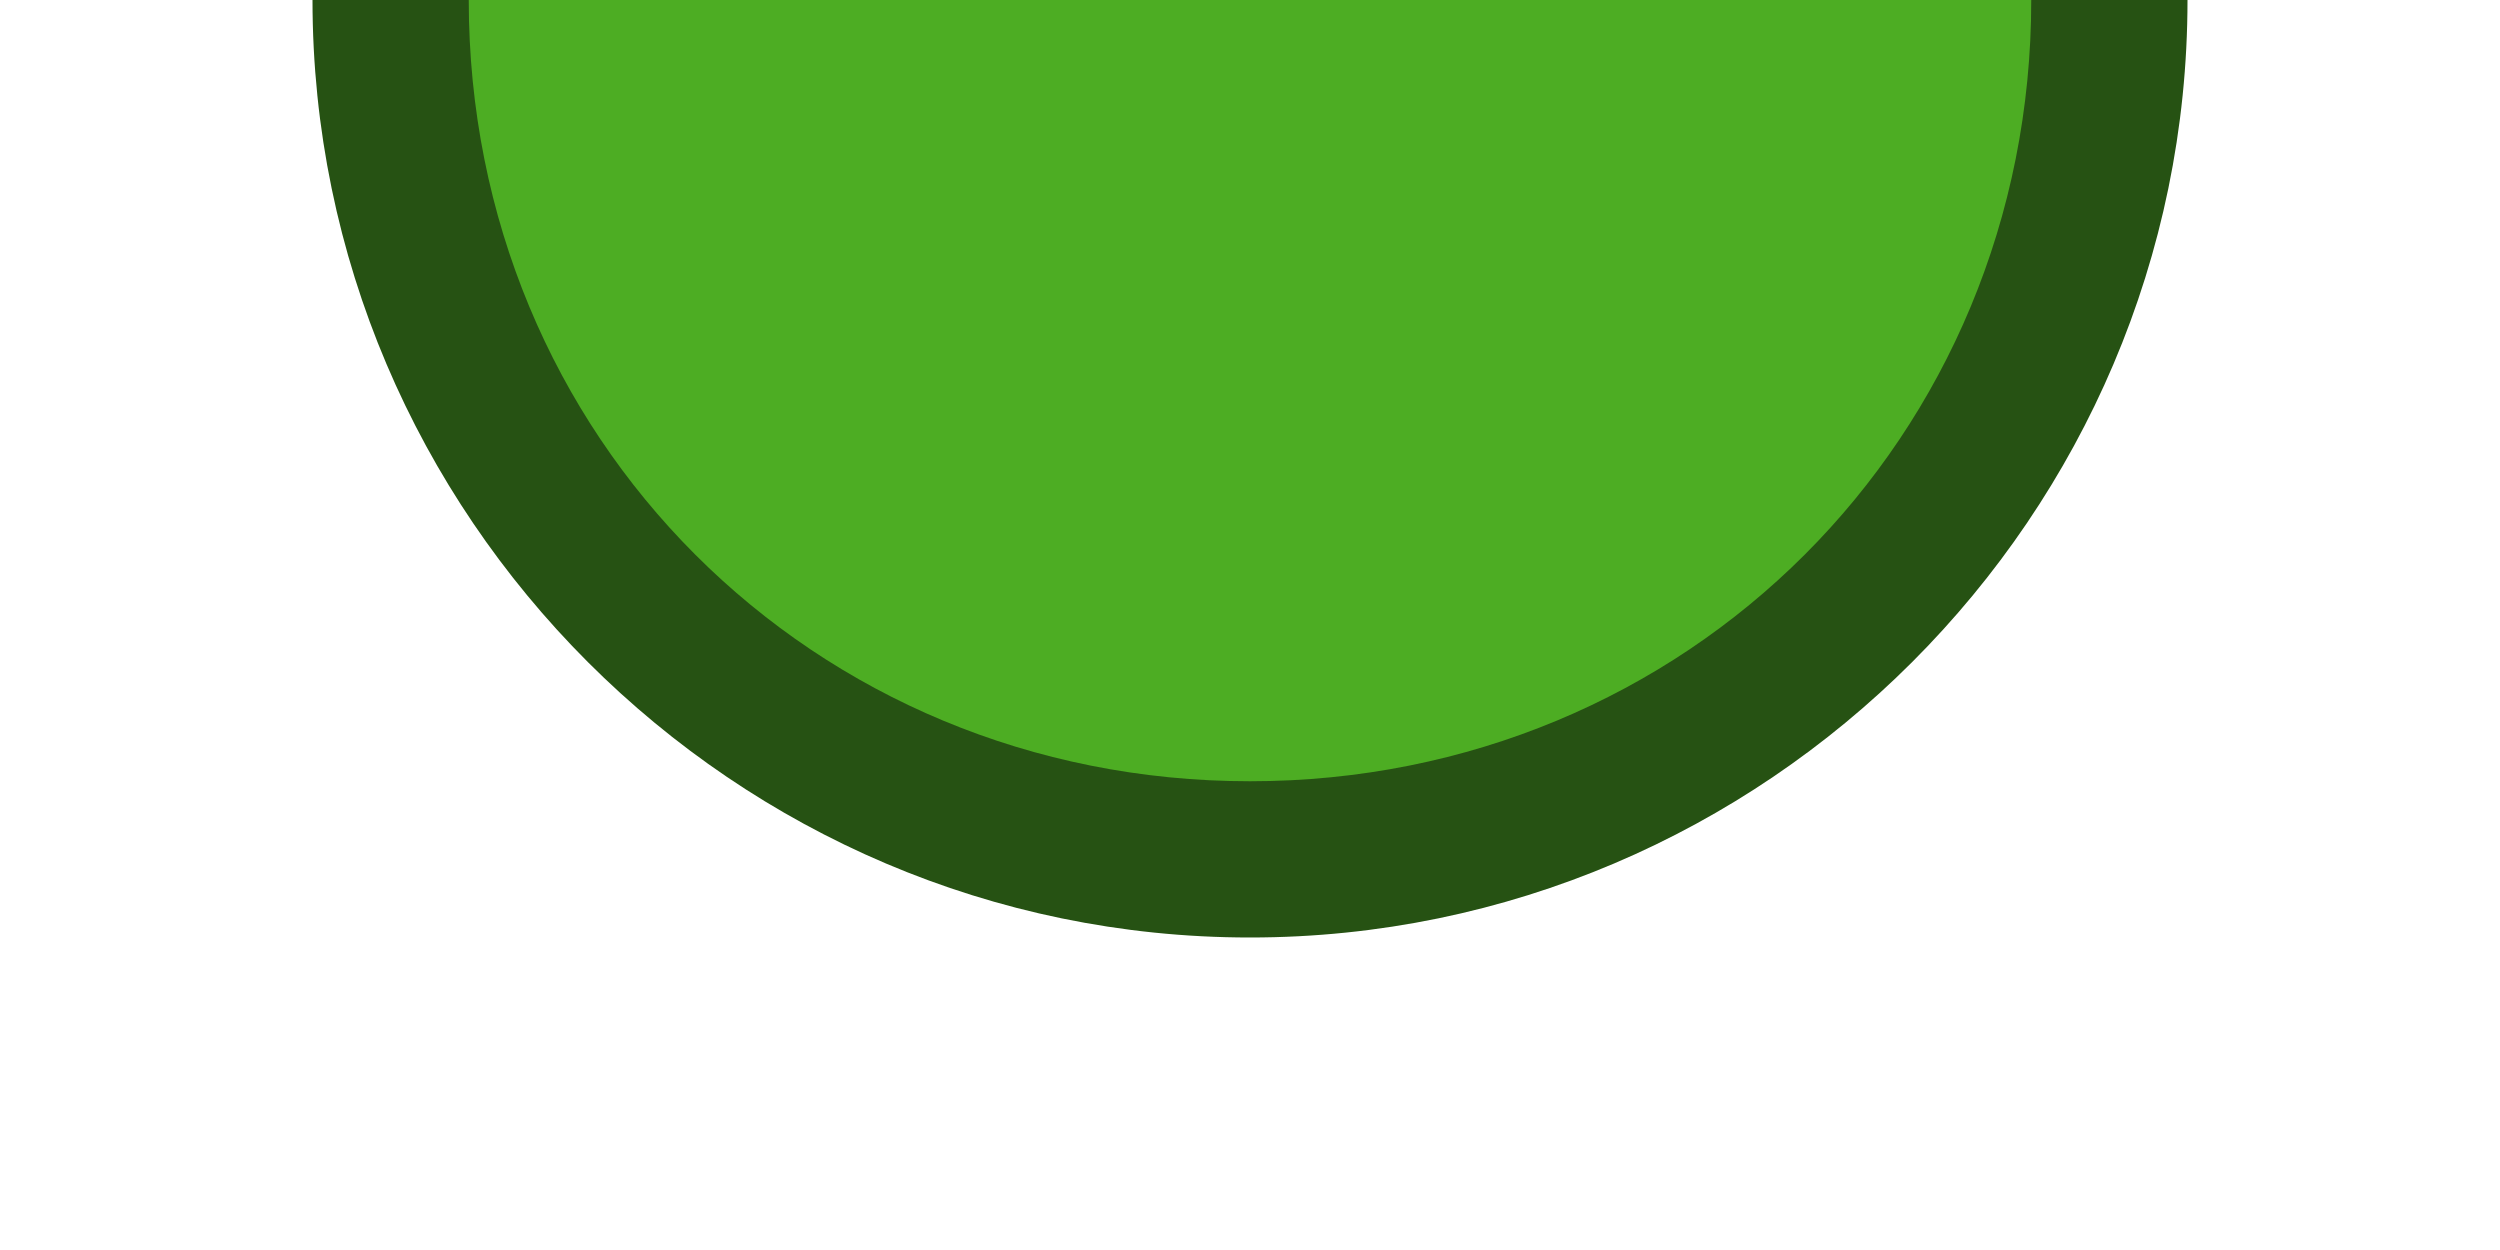
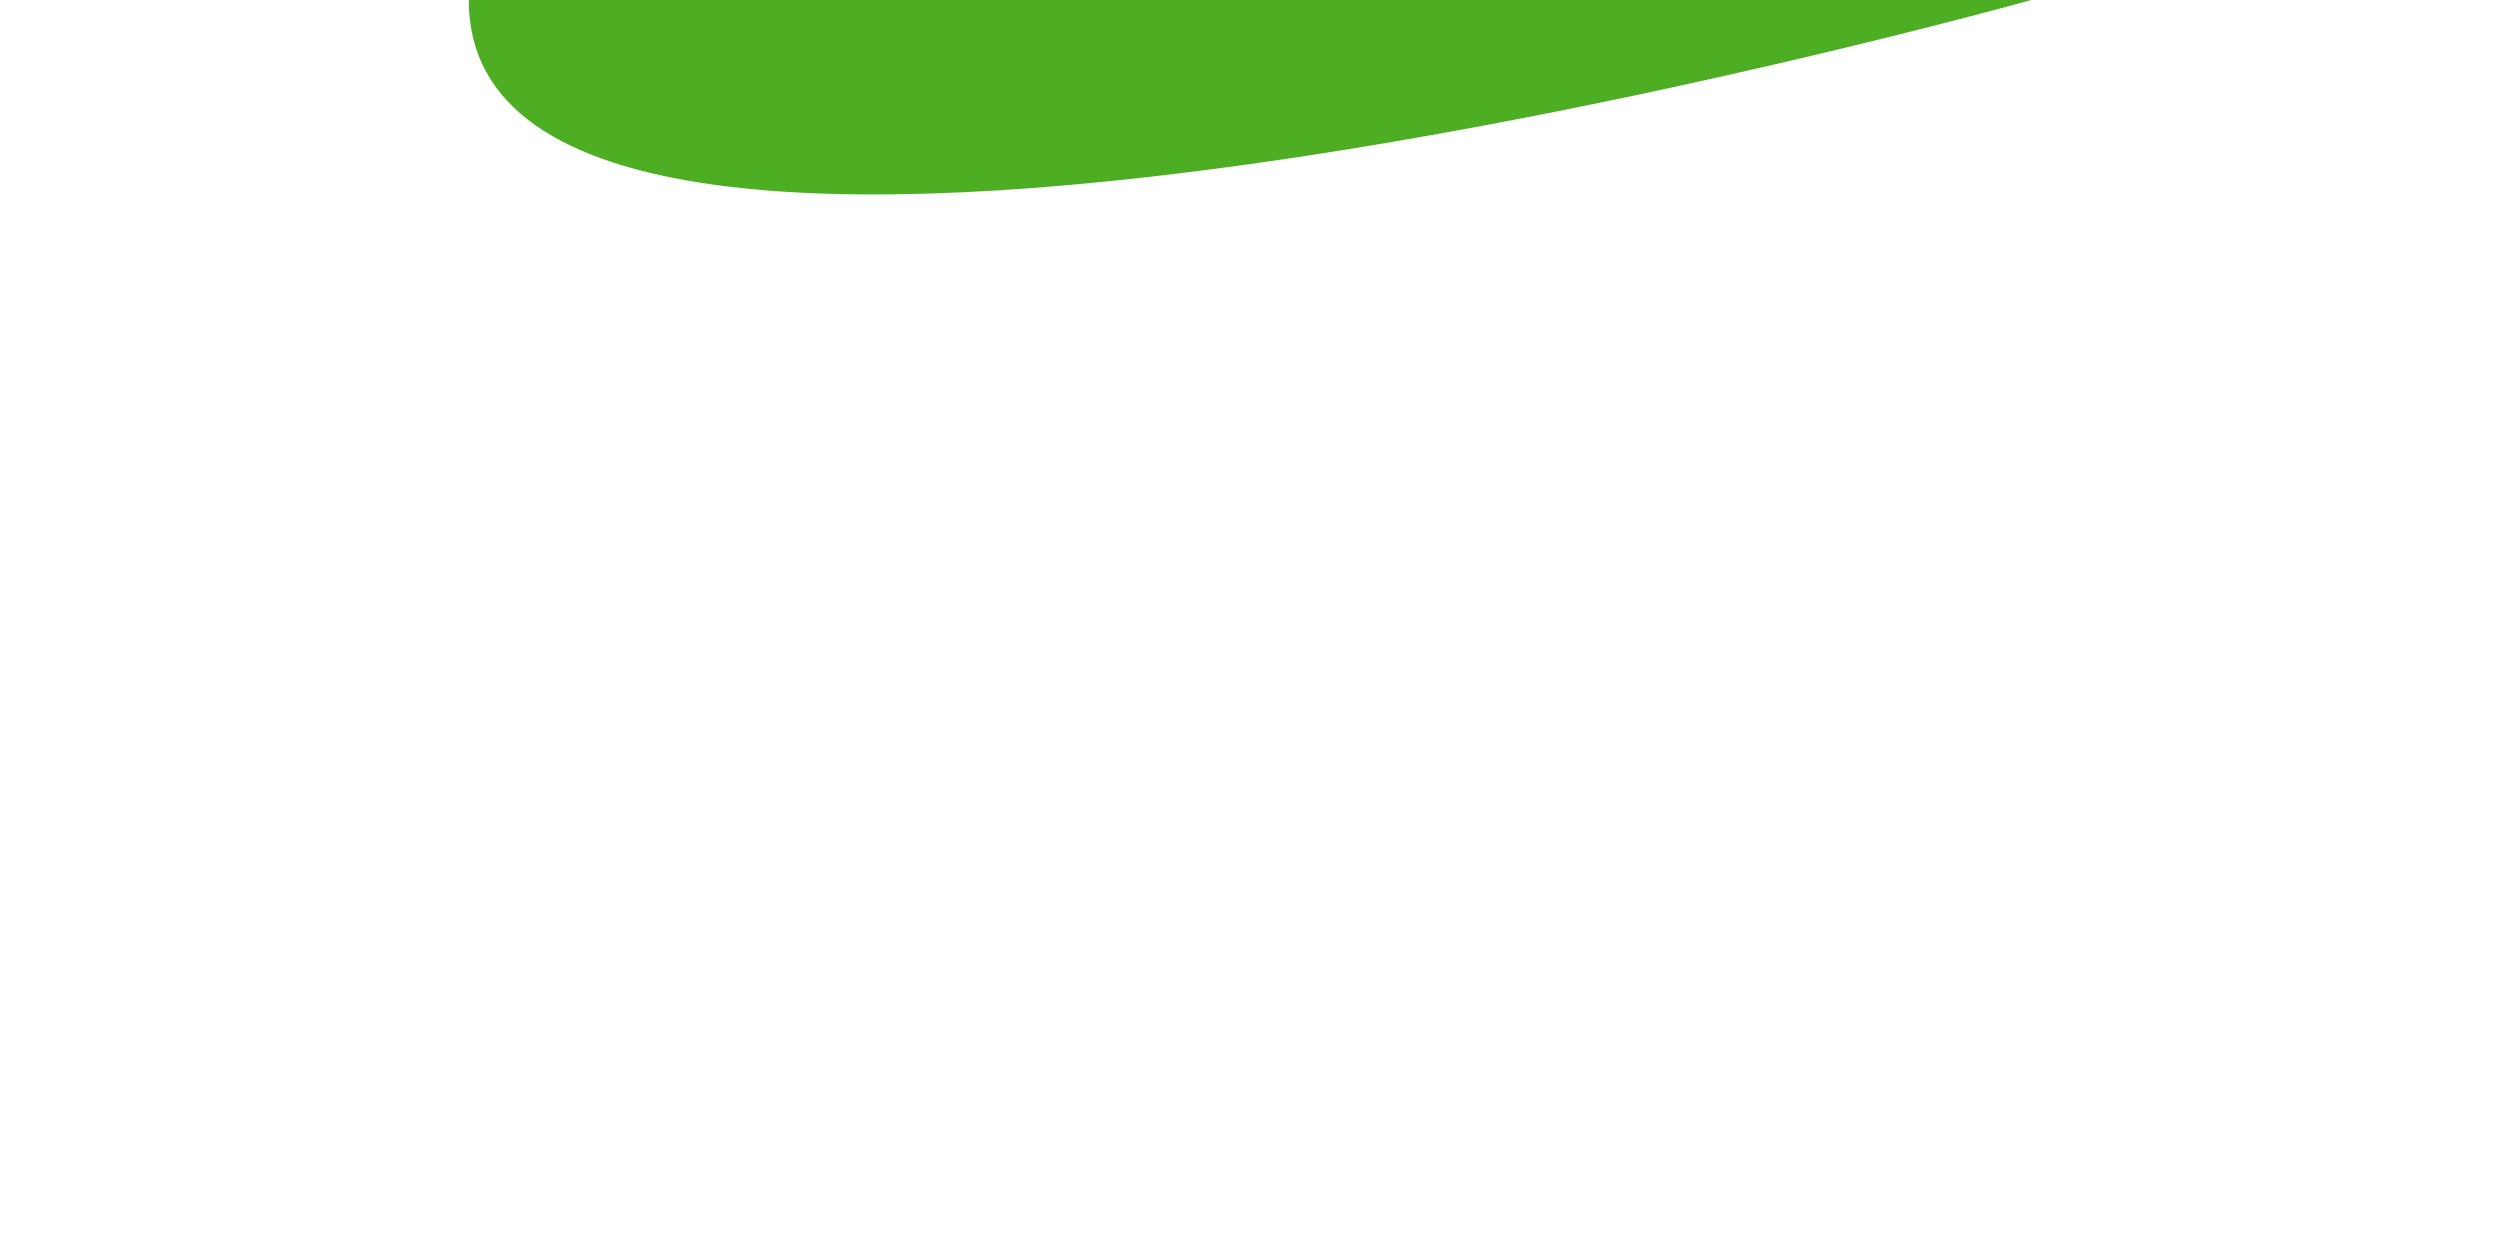
<svg xmlns="http://www.w3.org/2000/svg" xmlns:ns1="http://www.inkscape.org/namespaces/inkscape" xmlns:ns2="http://sodipodi.sourceforge.net/DTD/sodipodi-0.dtd" version="1.1" id="svg2" ns1:version="0.91 r13725" ns2:docname="spline_child_port.svg" x="0px" y="0px" viewBox="0 0 16 8" style="enable-background:new 0 0 16 8;" xml:space="preserve">
  <style type="text/css">
	.st0{fill:none;}
	.st1{fill:#265213;}
	.st2{fill:#4DAD23;}
</style>
  <rect id="rect5" y="0" class="st0" width="16" height="8" />
-   <path id="path7" ns1:connector-curvature="0" class="st1" d="M14,0c0,3.3-2.7,6-6,6S2,3.3,2,0H14z" />
-   <path id="path7_1_" ns1:connector-curvature="0" class="st2" d="M13,0c0,2.8-2.2,5-5,5S3,2.8,3,0H13z" />
+   <path id="path7_1_" ns1:connector-curvature="0" class="st2" d="M13,0S3,2.8,3,0H13z" />
</svg>